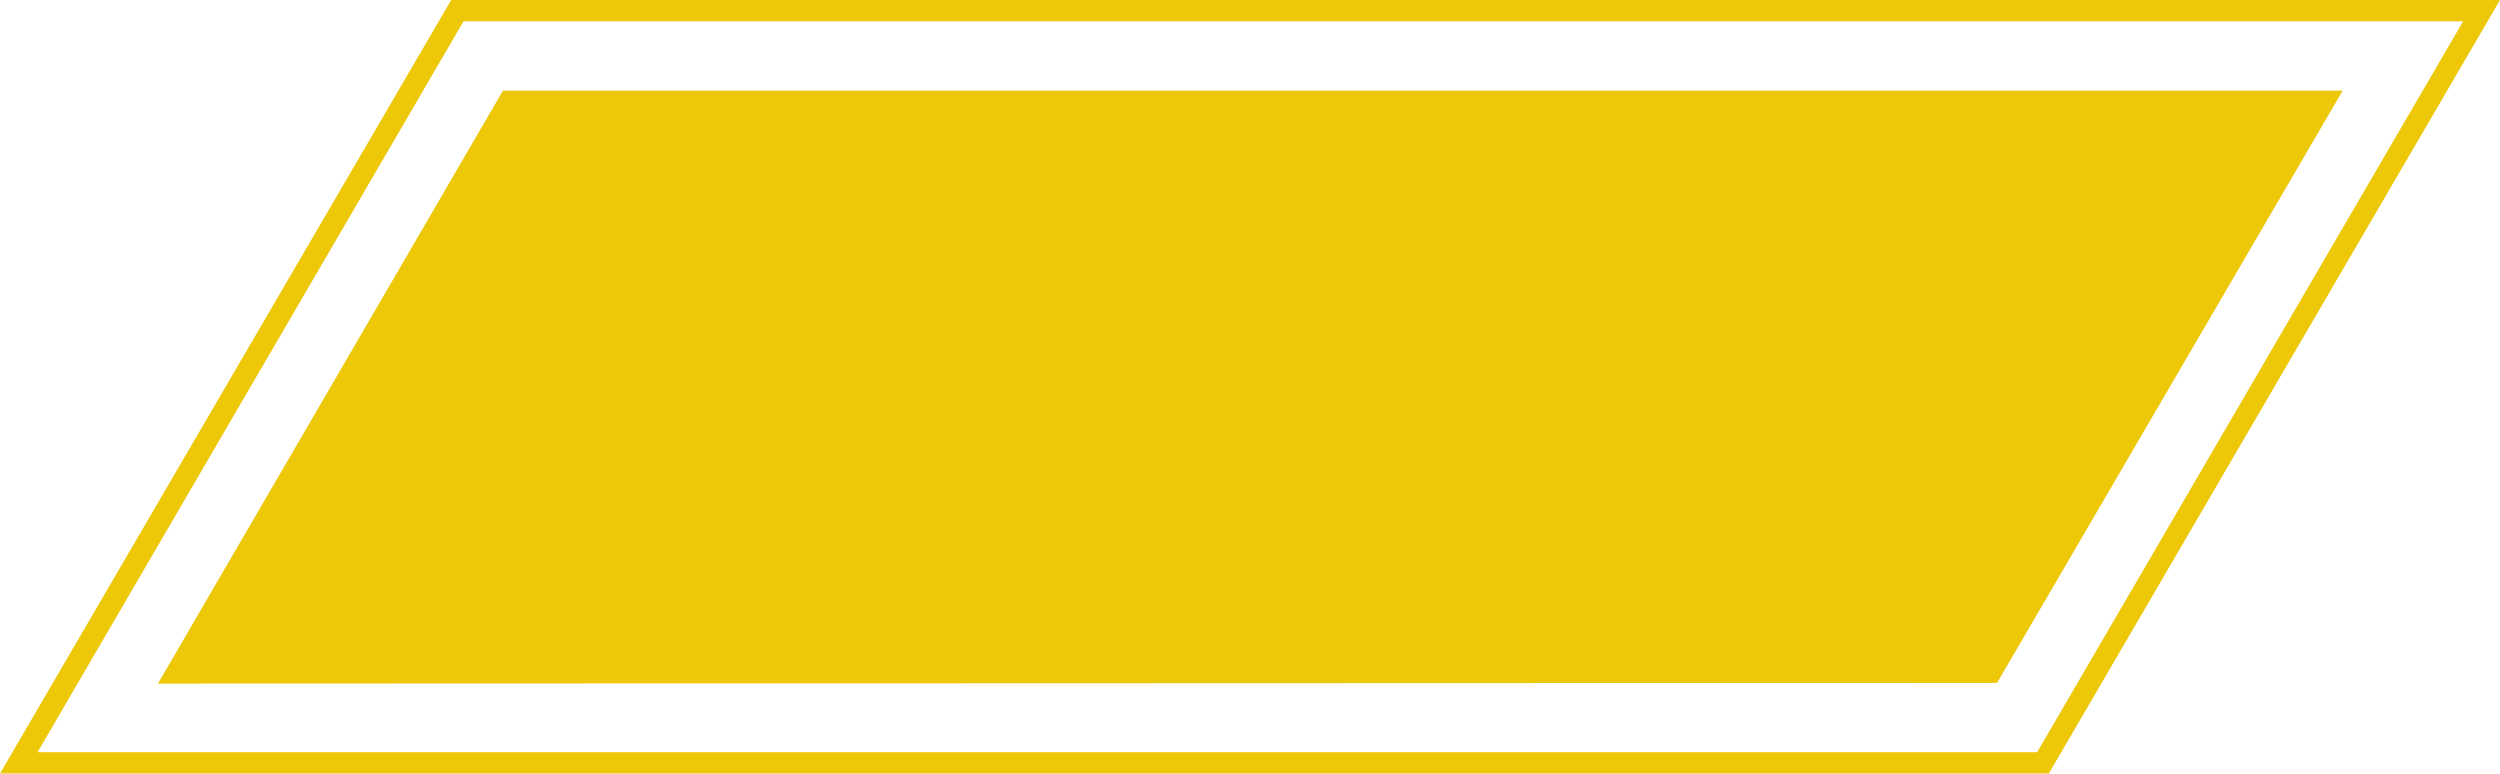
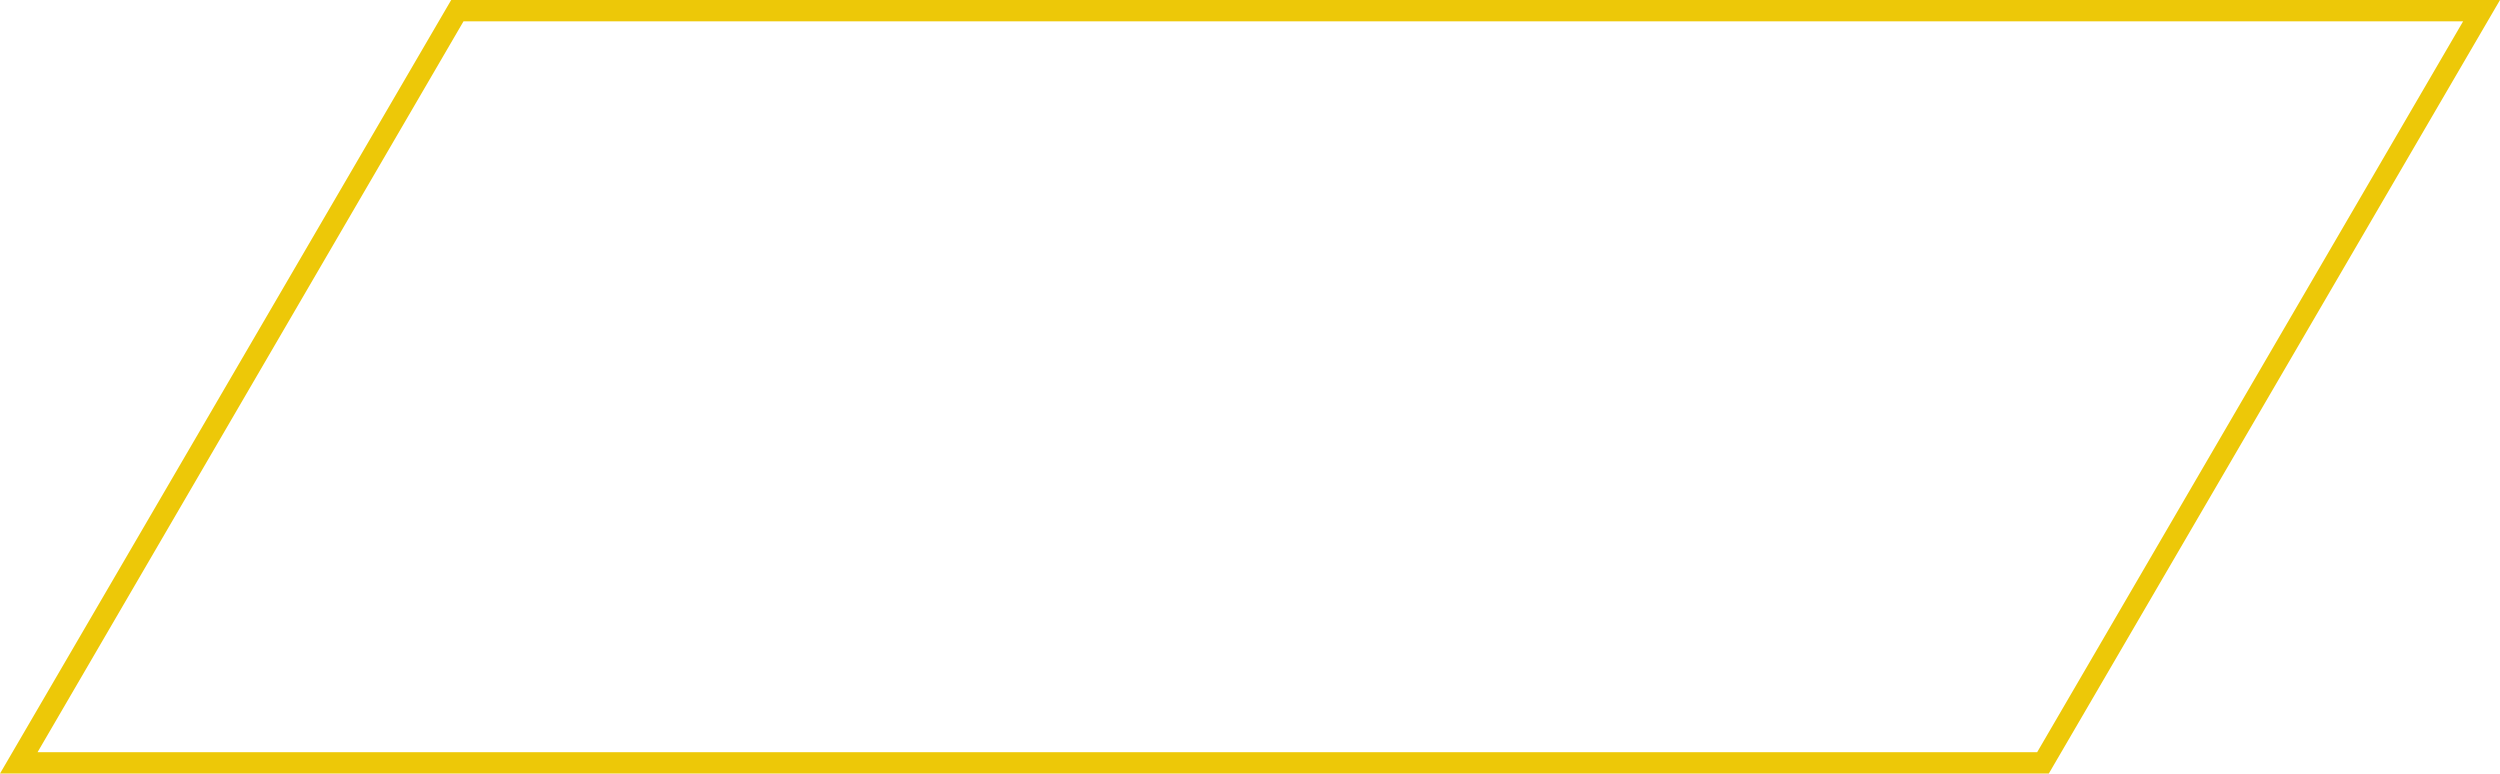
<svg xmlns="http://www.w3.org/2000/svg" fill="#000000" height="119.5" preserveAspectRatio="xMidYMid meet" version="1" viewBox="4.2 3.0 386.2 119.5" width="386.2" zoomAndPan="magnify">
  <g id="change1_1">
    <path d="M320.7,122.5l-316.5,0L73.9,3l316.5,0L320.7,122.5z M10,119.2l308.9,0L384.7,6.3l-308.9,0L10,119.2z" fill="#edc808" />
  </g>
  <g id="change1_2">
-     <path d="M312.7 108.5L28.6 108.6 81.9 17 366.1 17z" fill="#edc808" />
-   </g>
+     </g>
</svg>